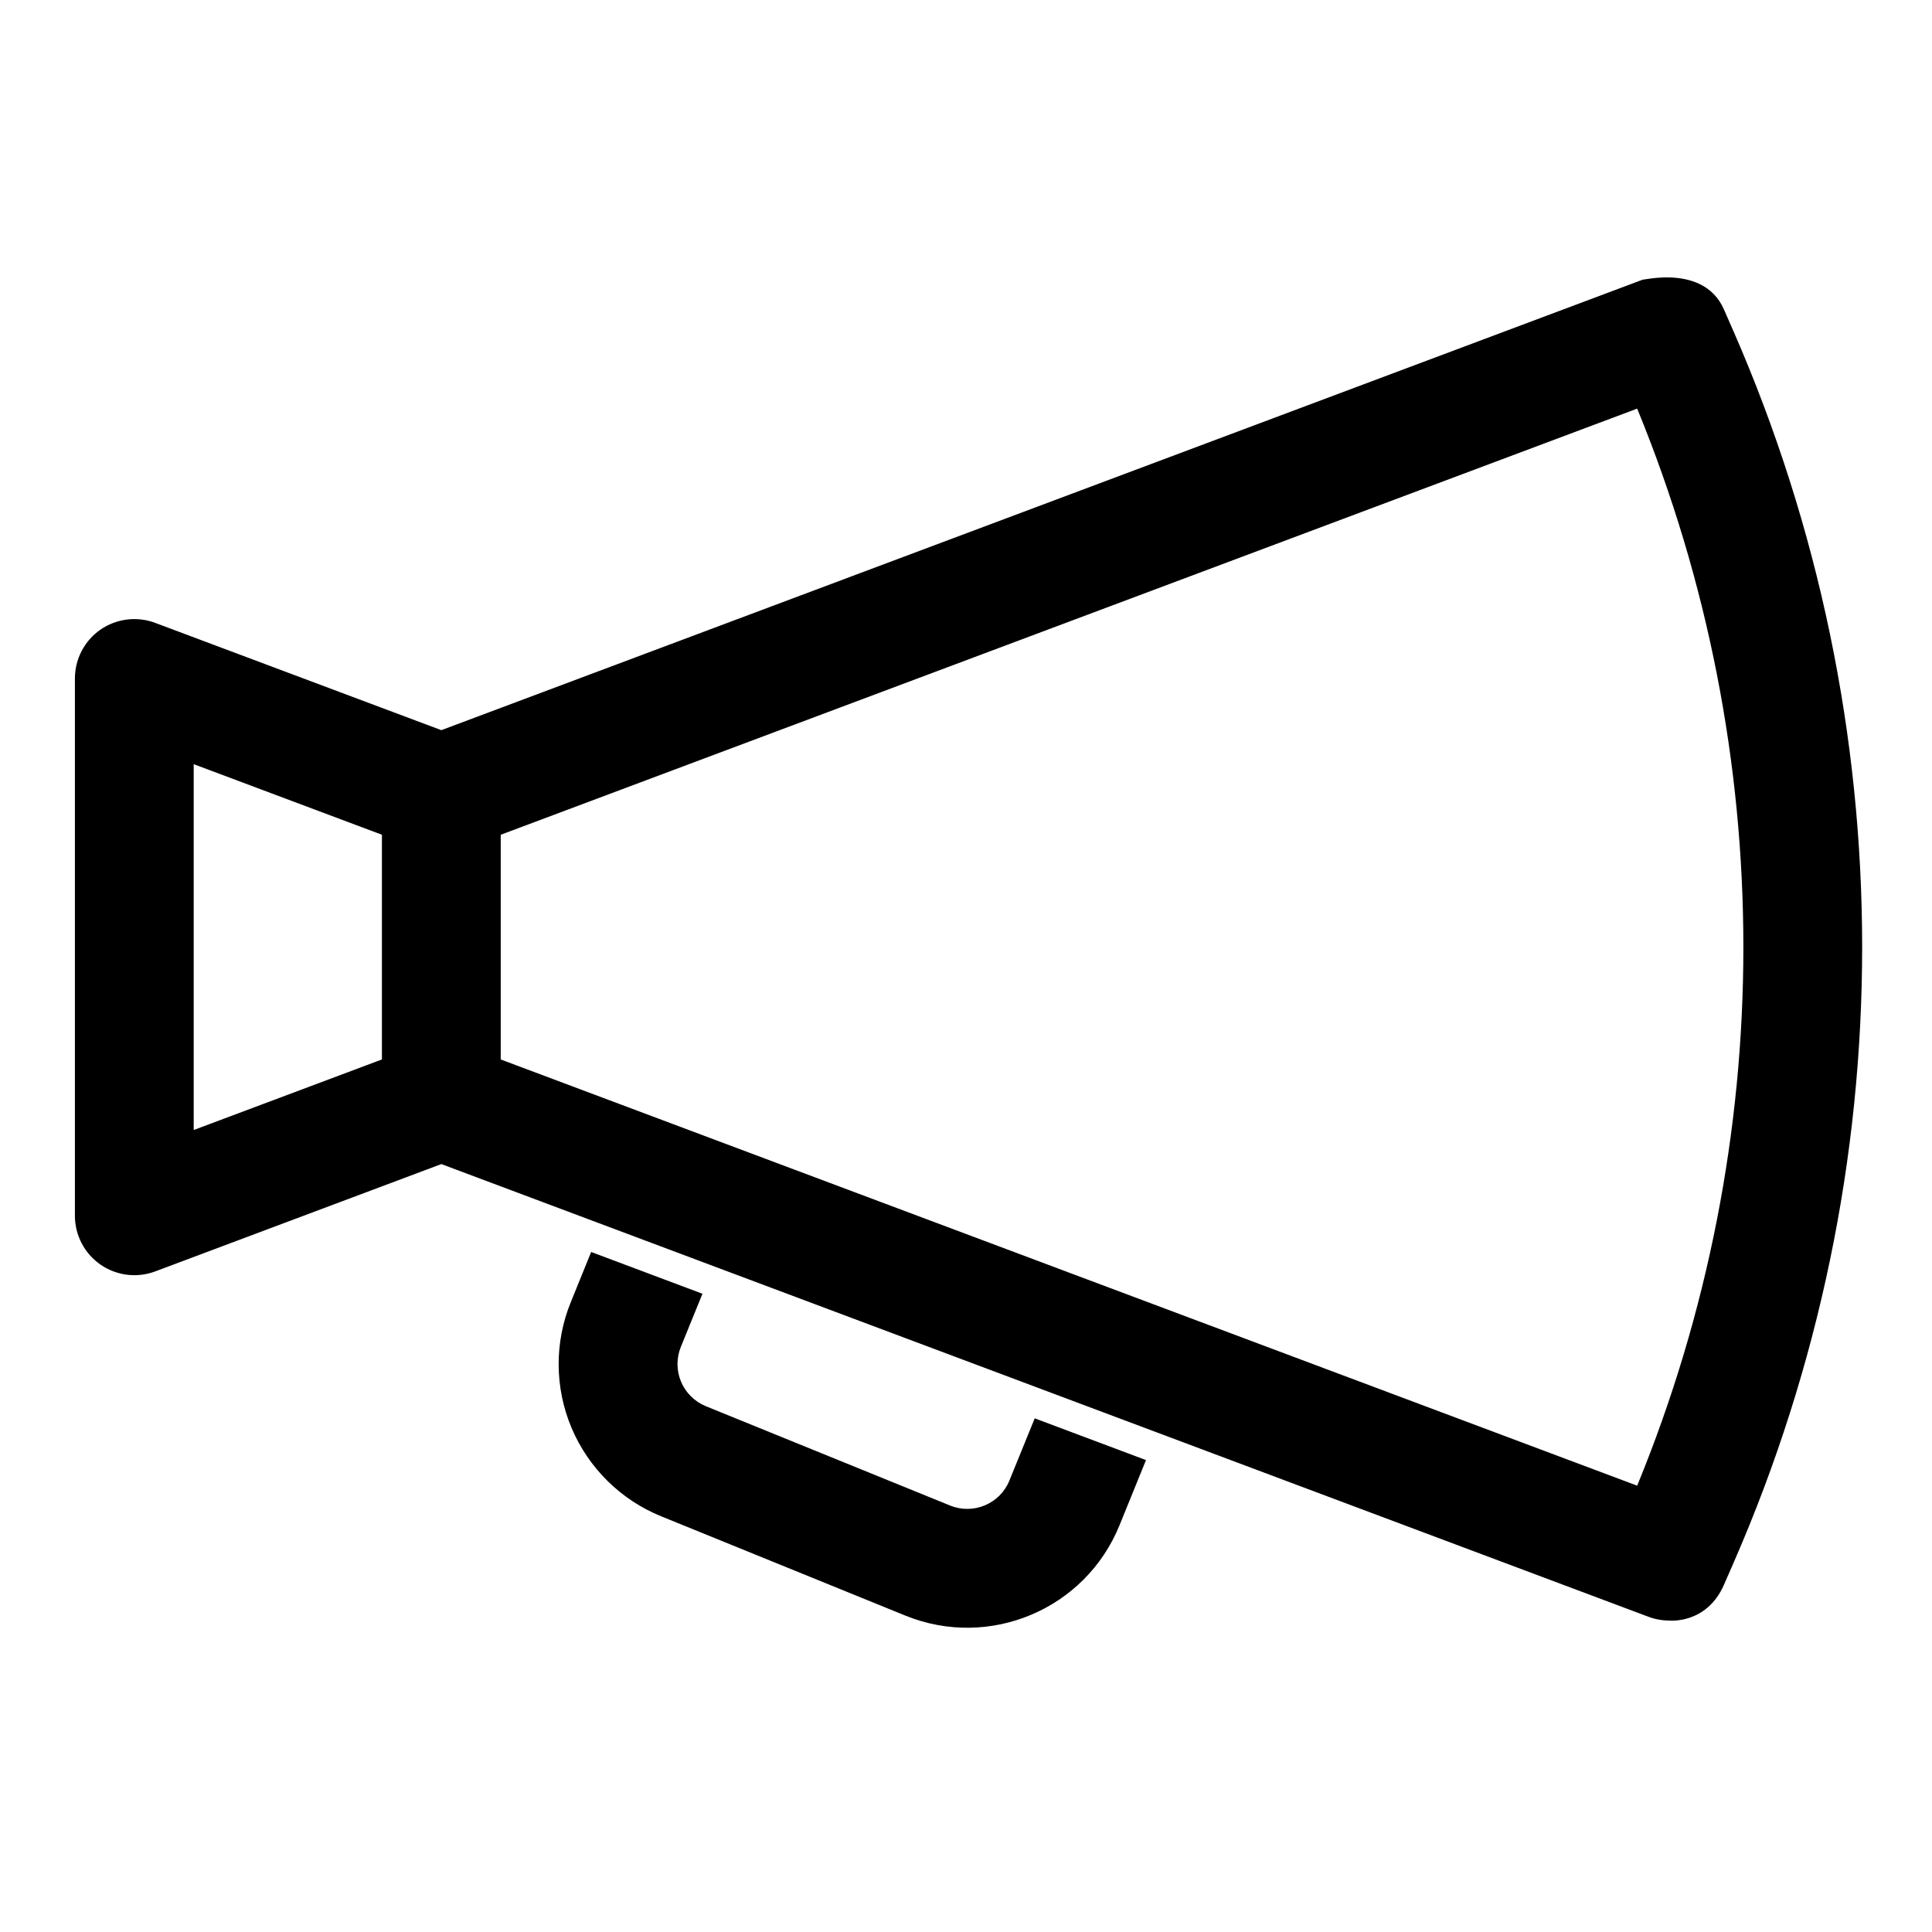
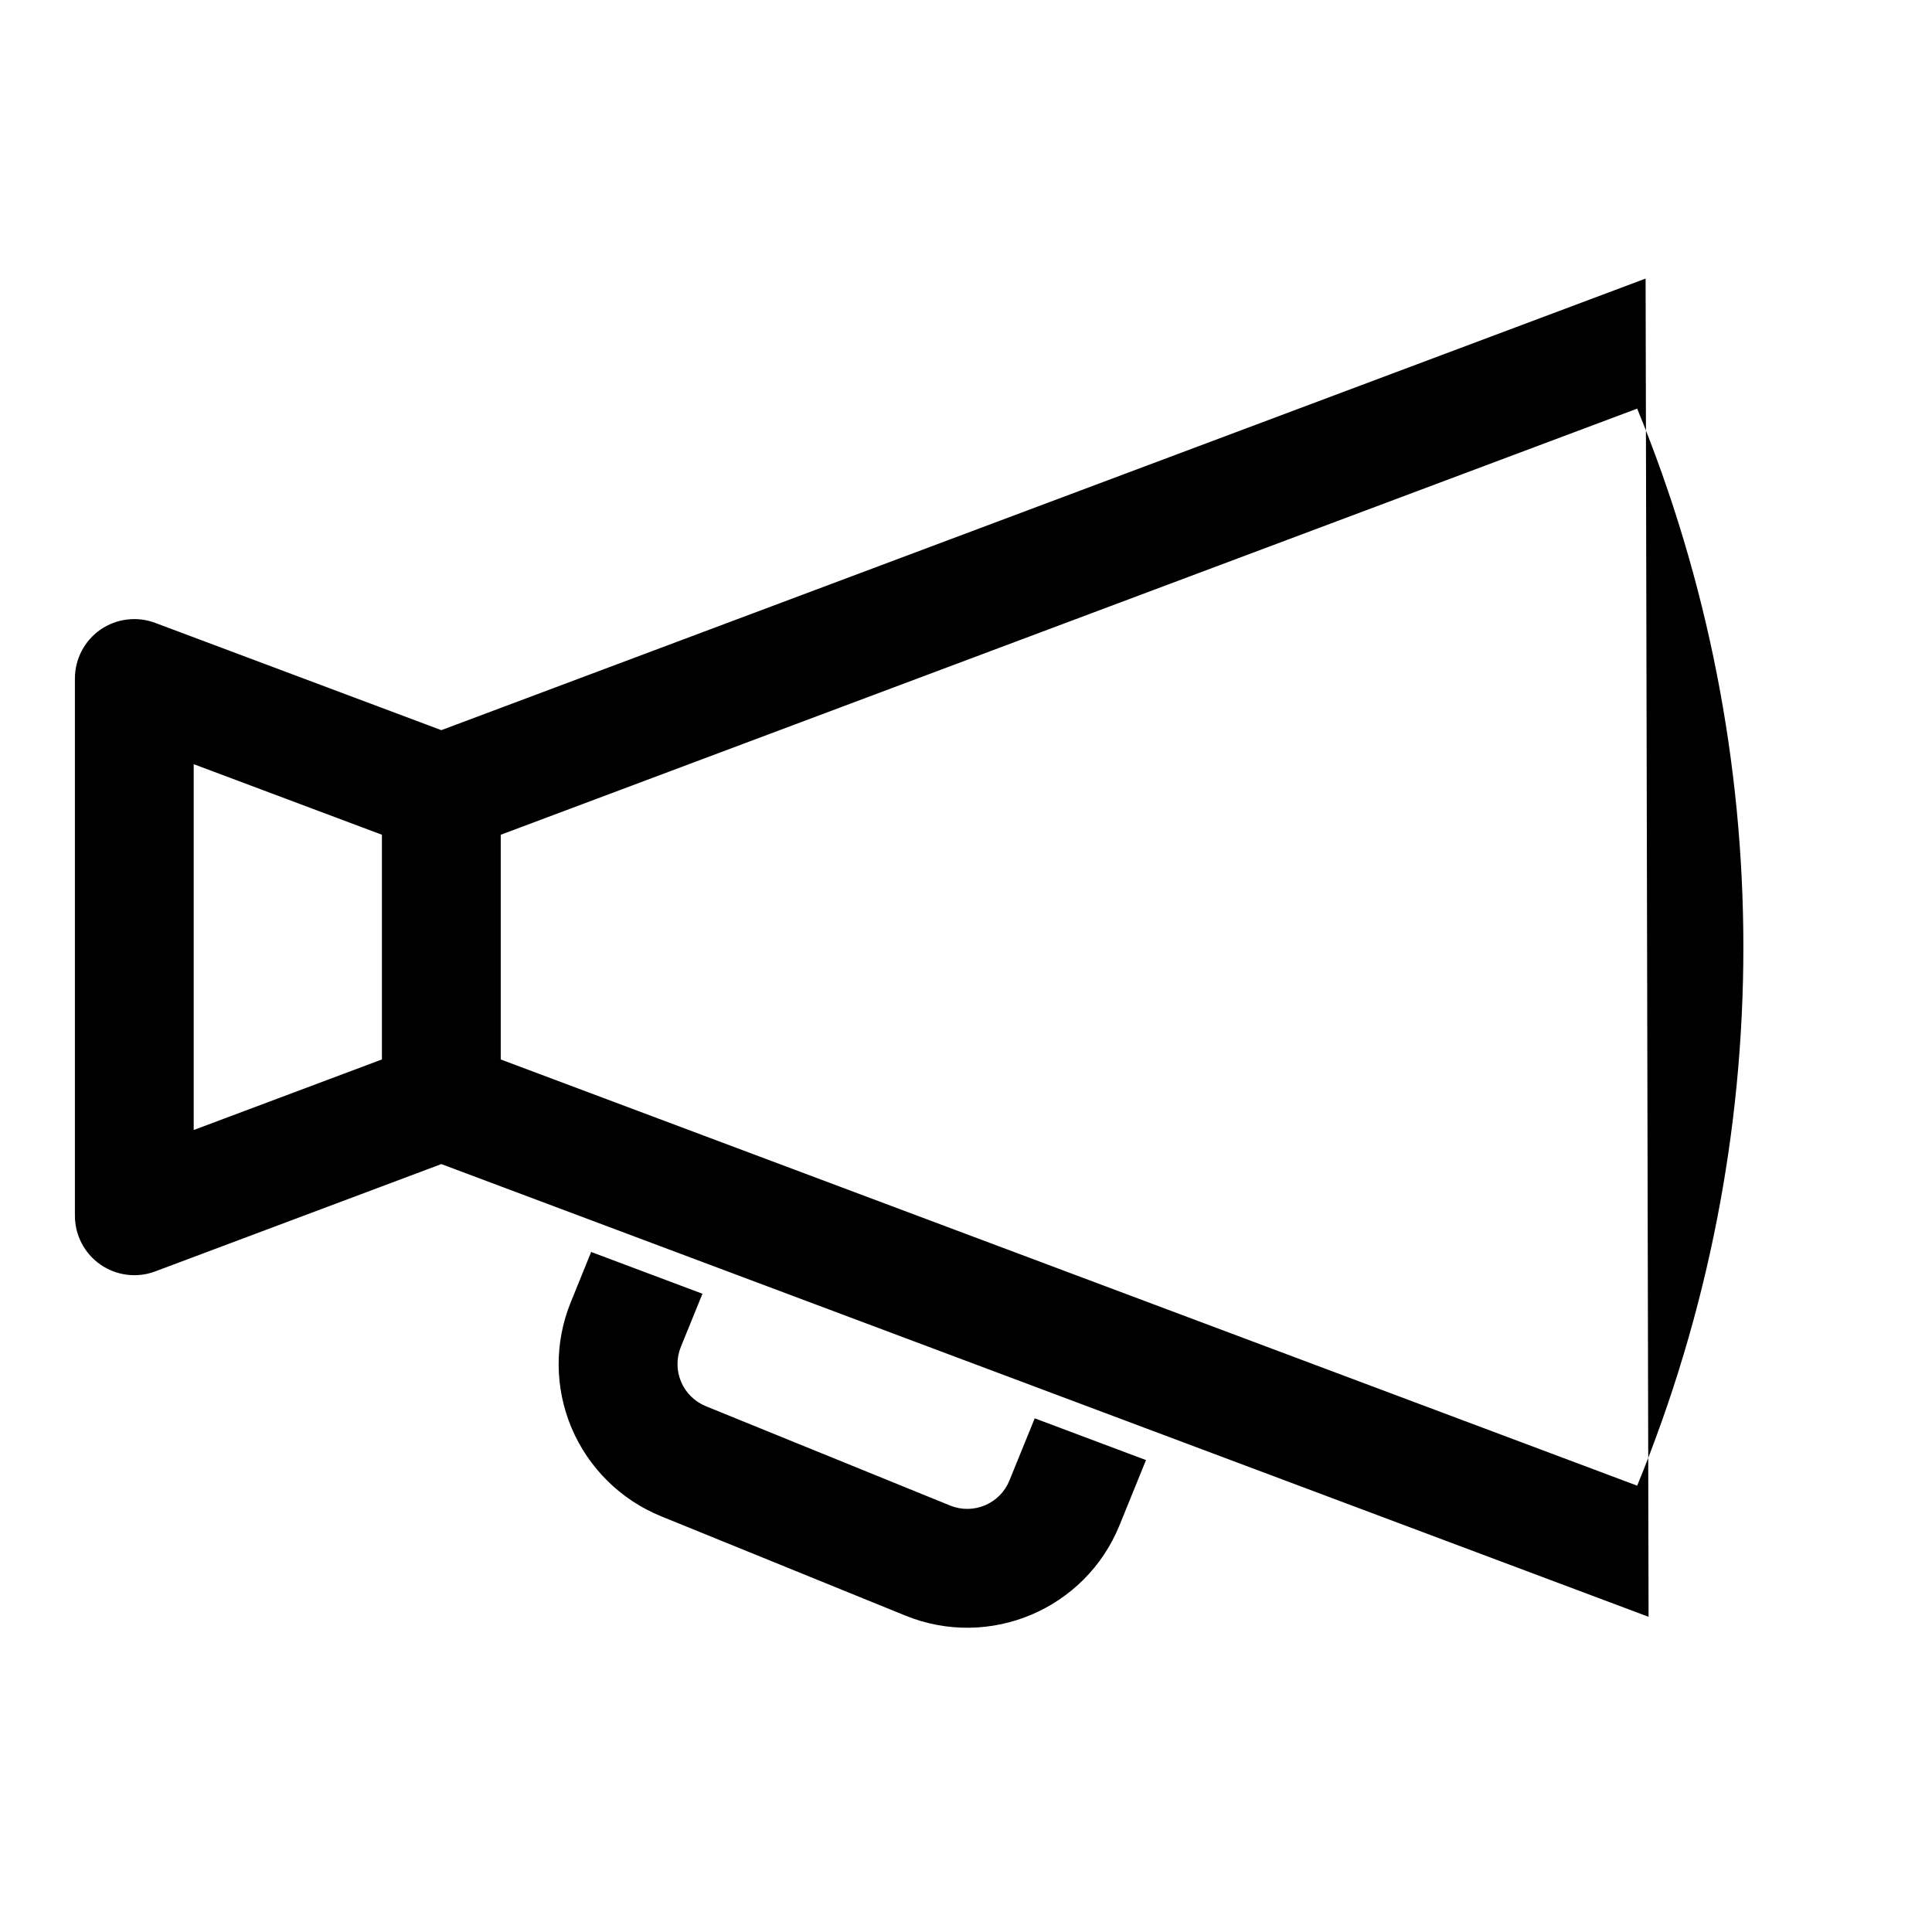
<svg xmlns="http://www.w3.org/2000/svg" fill="#000000" width="800px" height="800px" version="1.1" viewBox="144 144 512 512">
-   <path d="m300.67 475.79 29.488 11.066-5.731 14.09c-1.195 2.961-1.18 6.281 0.062 9.227 1.242 2.945 3.606 5.273 6.566 6.488 19.27 7.824 45.484 18.5 64.738 26.324 6.172 2.504 13.211-0.457 15.711-6.629l6.707-16.484 29.488 11.066-7.023 17.285c-9.055 22.277-34.465 32.984-56.742 23.93-19.254-7.84-45.484-18.5-64.738-26.324-10.707-4.359-19.223-12.785-23.727-23.41-4.488-10.645-4.566-22.641-0.203-33.332l5.398-13.305zm279.43-257.96 0.789-0.301-319.93 119.97-75.84-28.434c-4.832-1.812-10.25-1.133-14.5 1.793-4.234 2.945-6.769 7.777-6.769 12.941v142.39c0 5.164 2.535 9.996 6.769 12.941 4.25 2.945 9.668 3.621 14.5 1.812l75.84-28.449 319.93 119.98c1.762 0.66 3.637 0.992 5.527 0.992 0 0 9.855 1.023 14.453-9.492 0.172-0.379 1.055-2.41 2.519-5.762 45.469-104.05 45.469-222.37 0-326.44-1.465-3.336-2.348-5.383-2.519-5.746-5.84-13.398-25.27-6.519-20.766-8.203zm-303.4 147.39 301.17-112.93c37.52 91.441 37.52 193.98 0 285.43l-301.17-112.95zm-31.488 0v59.543l-49.879 18.703v-96.953l49.879 18.703z" fill-rule="evenodd" />
+   <path d="m300.67 475.79 29.488 11.066-5.731 14.09c-1.195 2.961-1.18 6.281 0.062 9.227 1.242 2.945 3.606 5.273 6.566 6.488 19.27 7.824 45.484 18.5 64.738 26.324 6.172 2.504 13.211-0.457 15.711-6.629l6.707-16.484 29.488 11.066-7.023 17.285c-9.055 22.277-34.465 32.984-56.742 23.93-19.254-7.84-45.484-18.5-64.738-26.324-10.707-4.359-19.223-12.785-23.727-23.41-4.488-10.645-4.566-22.641-0.203-33.332l5.398-13.305zm279.43-257.96 0.789-0.301-319.93 119.97-75.84-28.434c-4.832-1.812-10.25-1.133-14.5 1.793-4.234 2.945-6.769 7.777-6.769 12.941v142.39c0 5.164 2.535 9.996 6.769 12.941 4.25 2.945 9.668 3.621 14.5 1.812l75.84-28.449 319.93 119.98zm-303.4 147.39 301.17-112.93c37.52 91.441 37.52 193.98 0 285.43l-301.17-112.95zm-31.488 0v59.543l-49.879 18.703v-96.953l49.879 18.703z" fill-rule="evenodd" />
</svg>